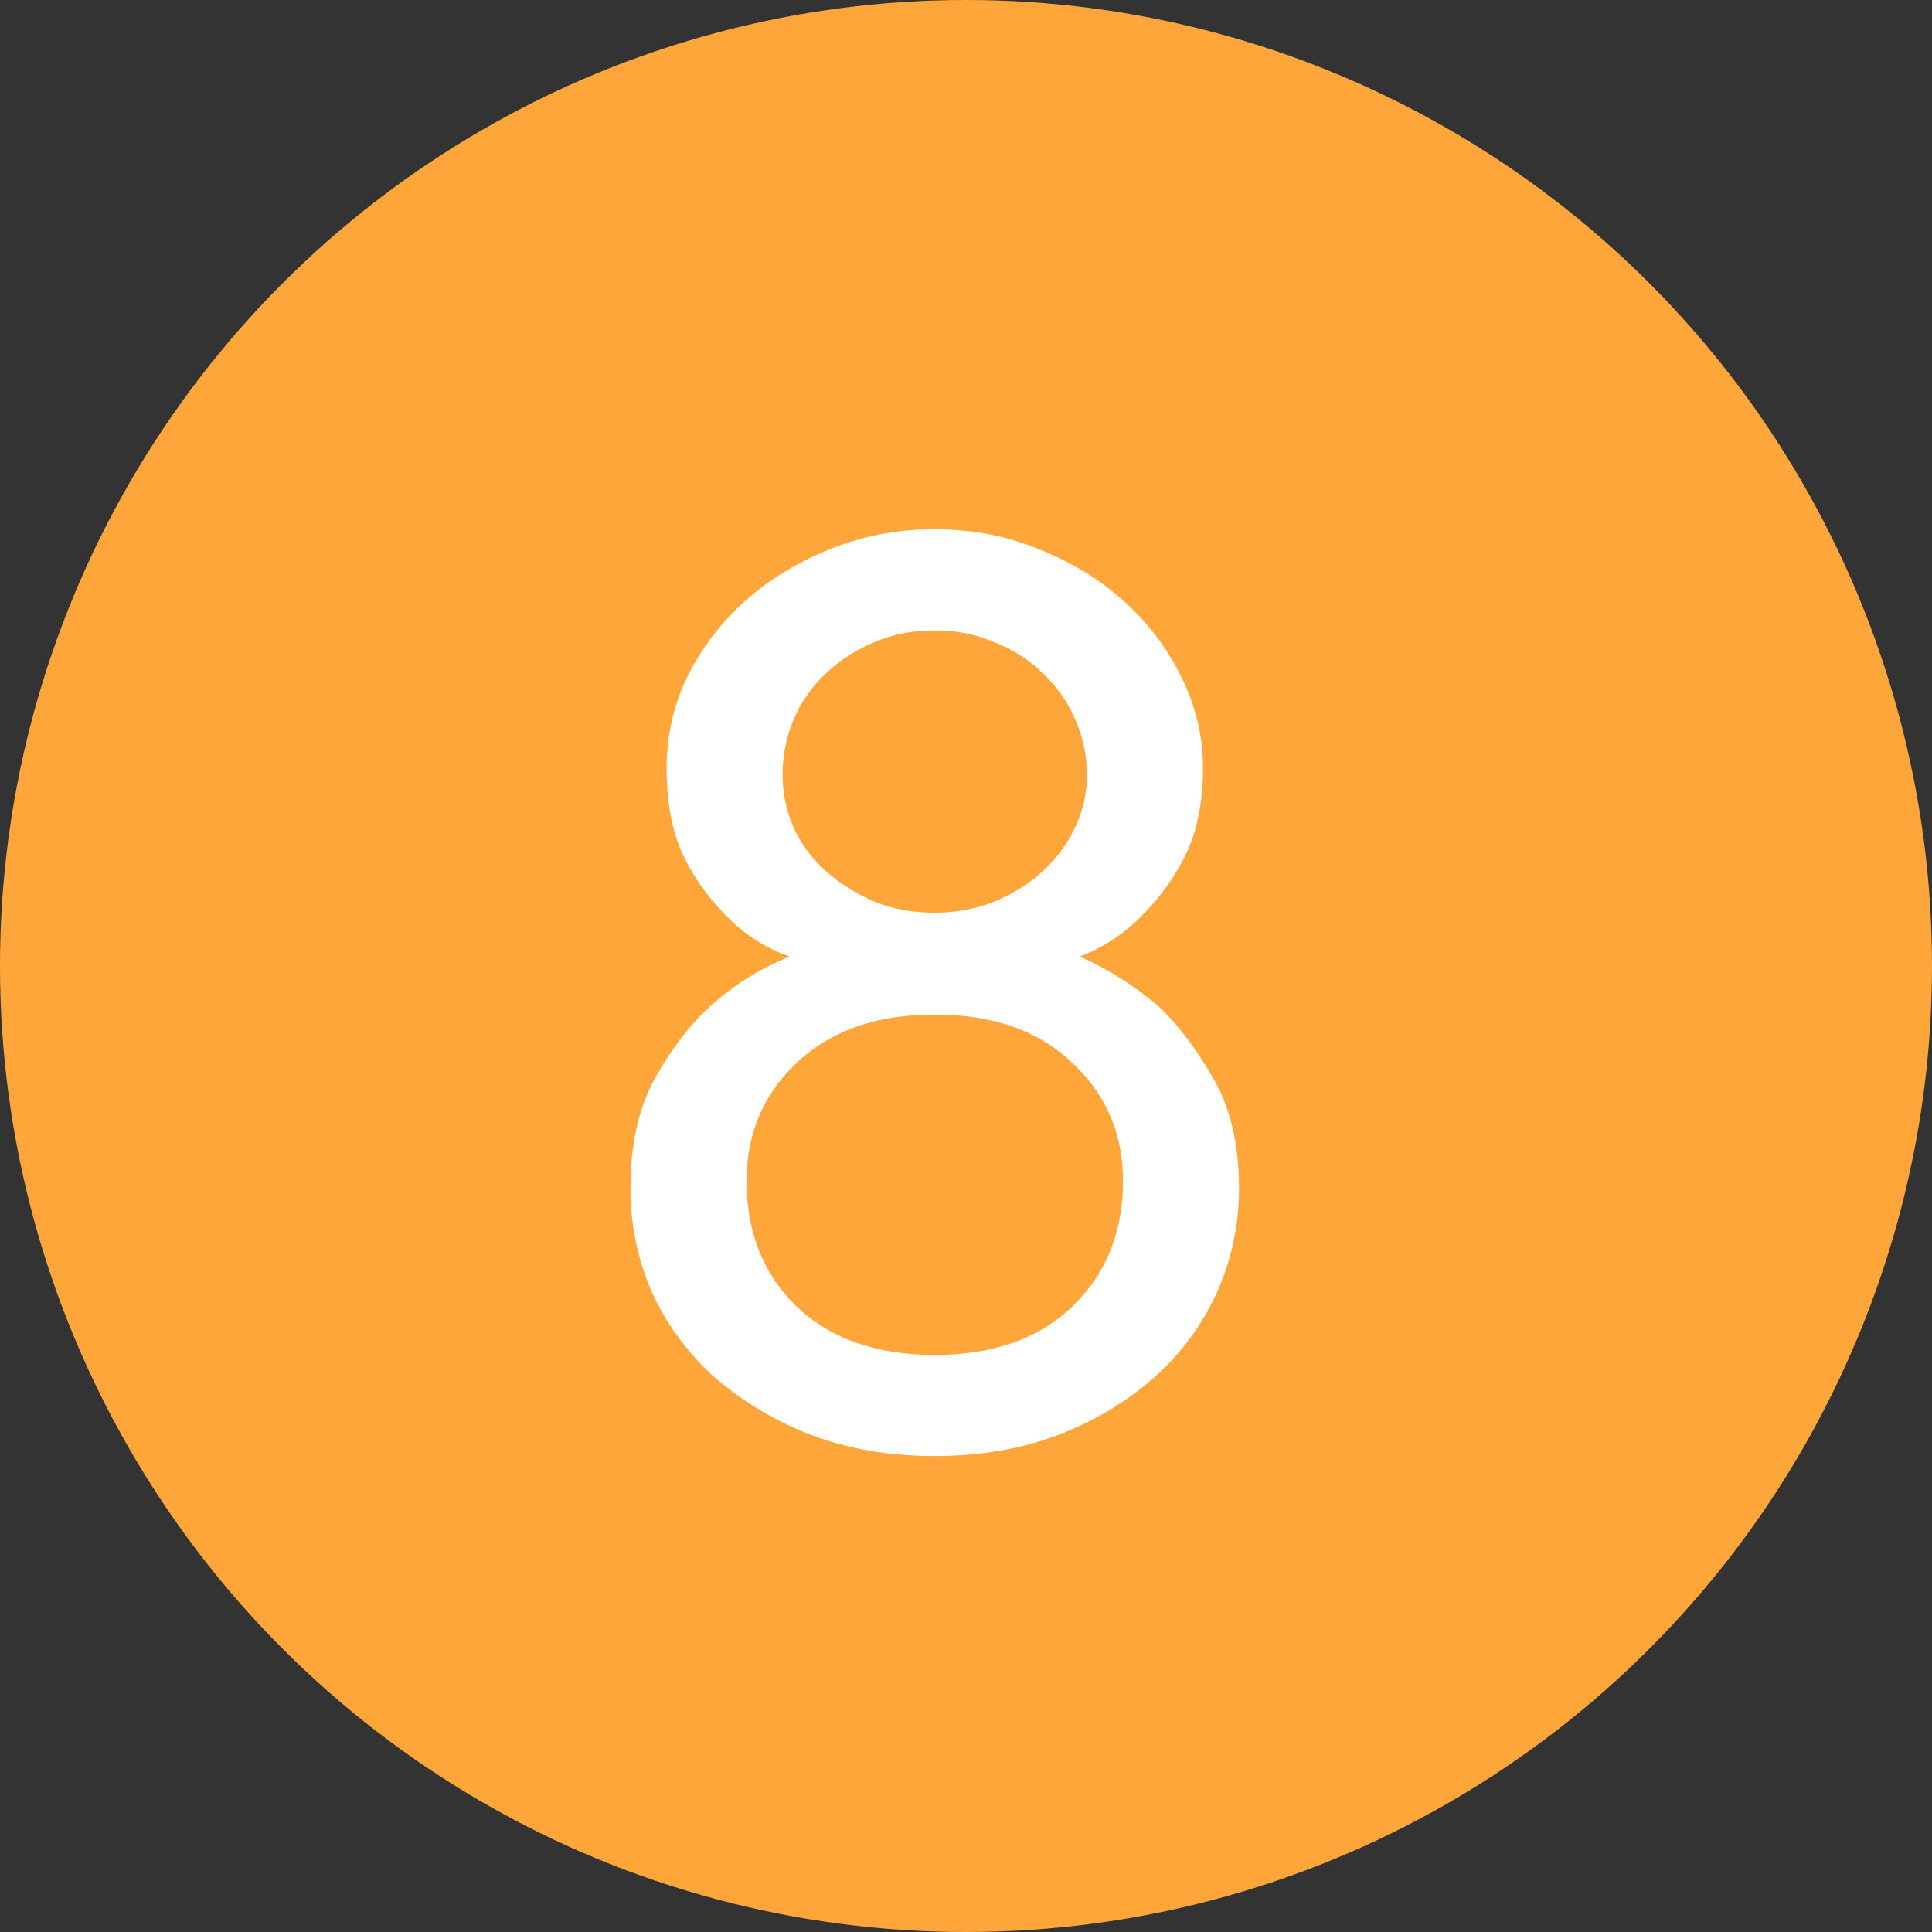
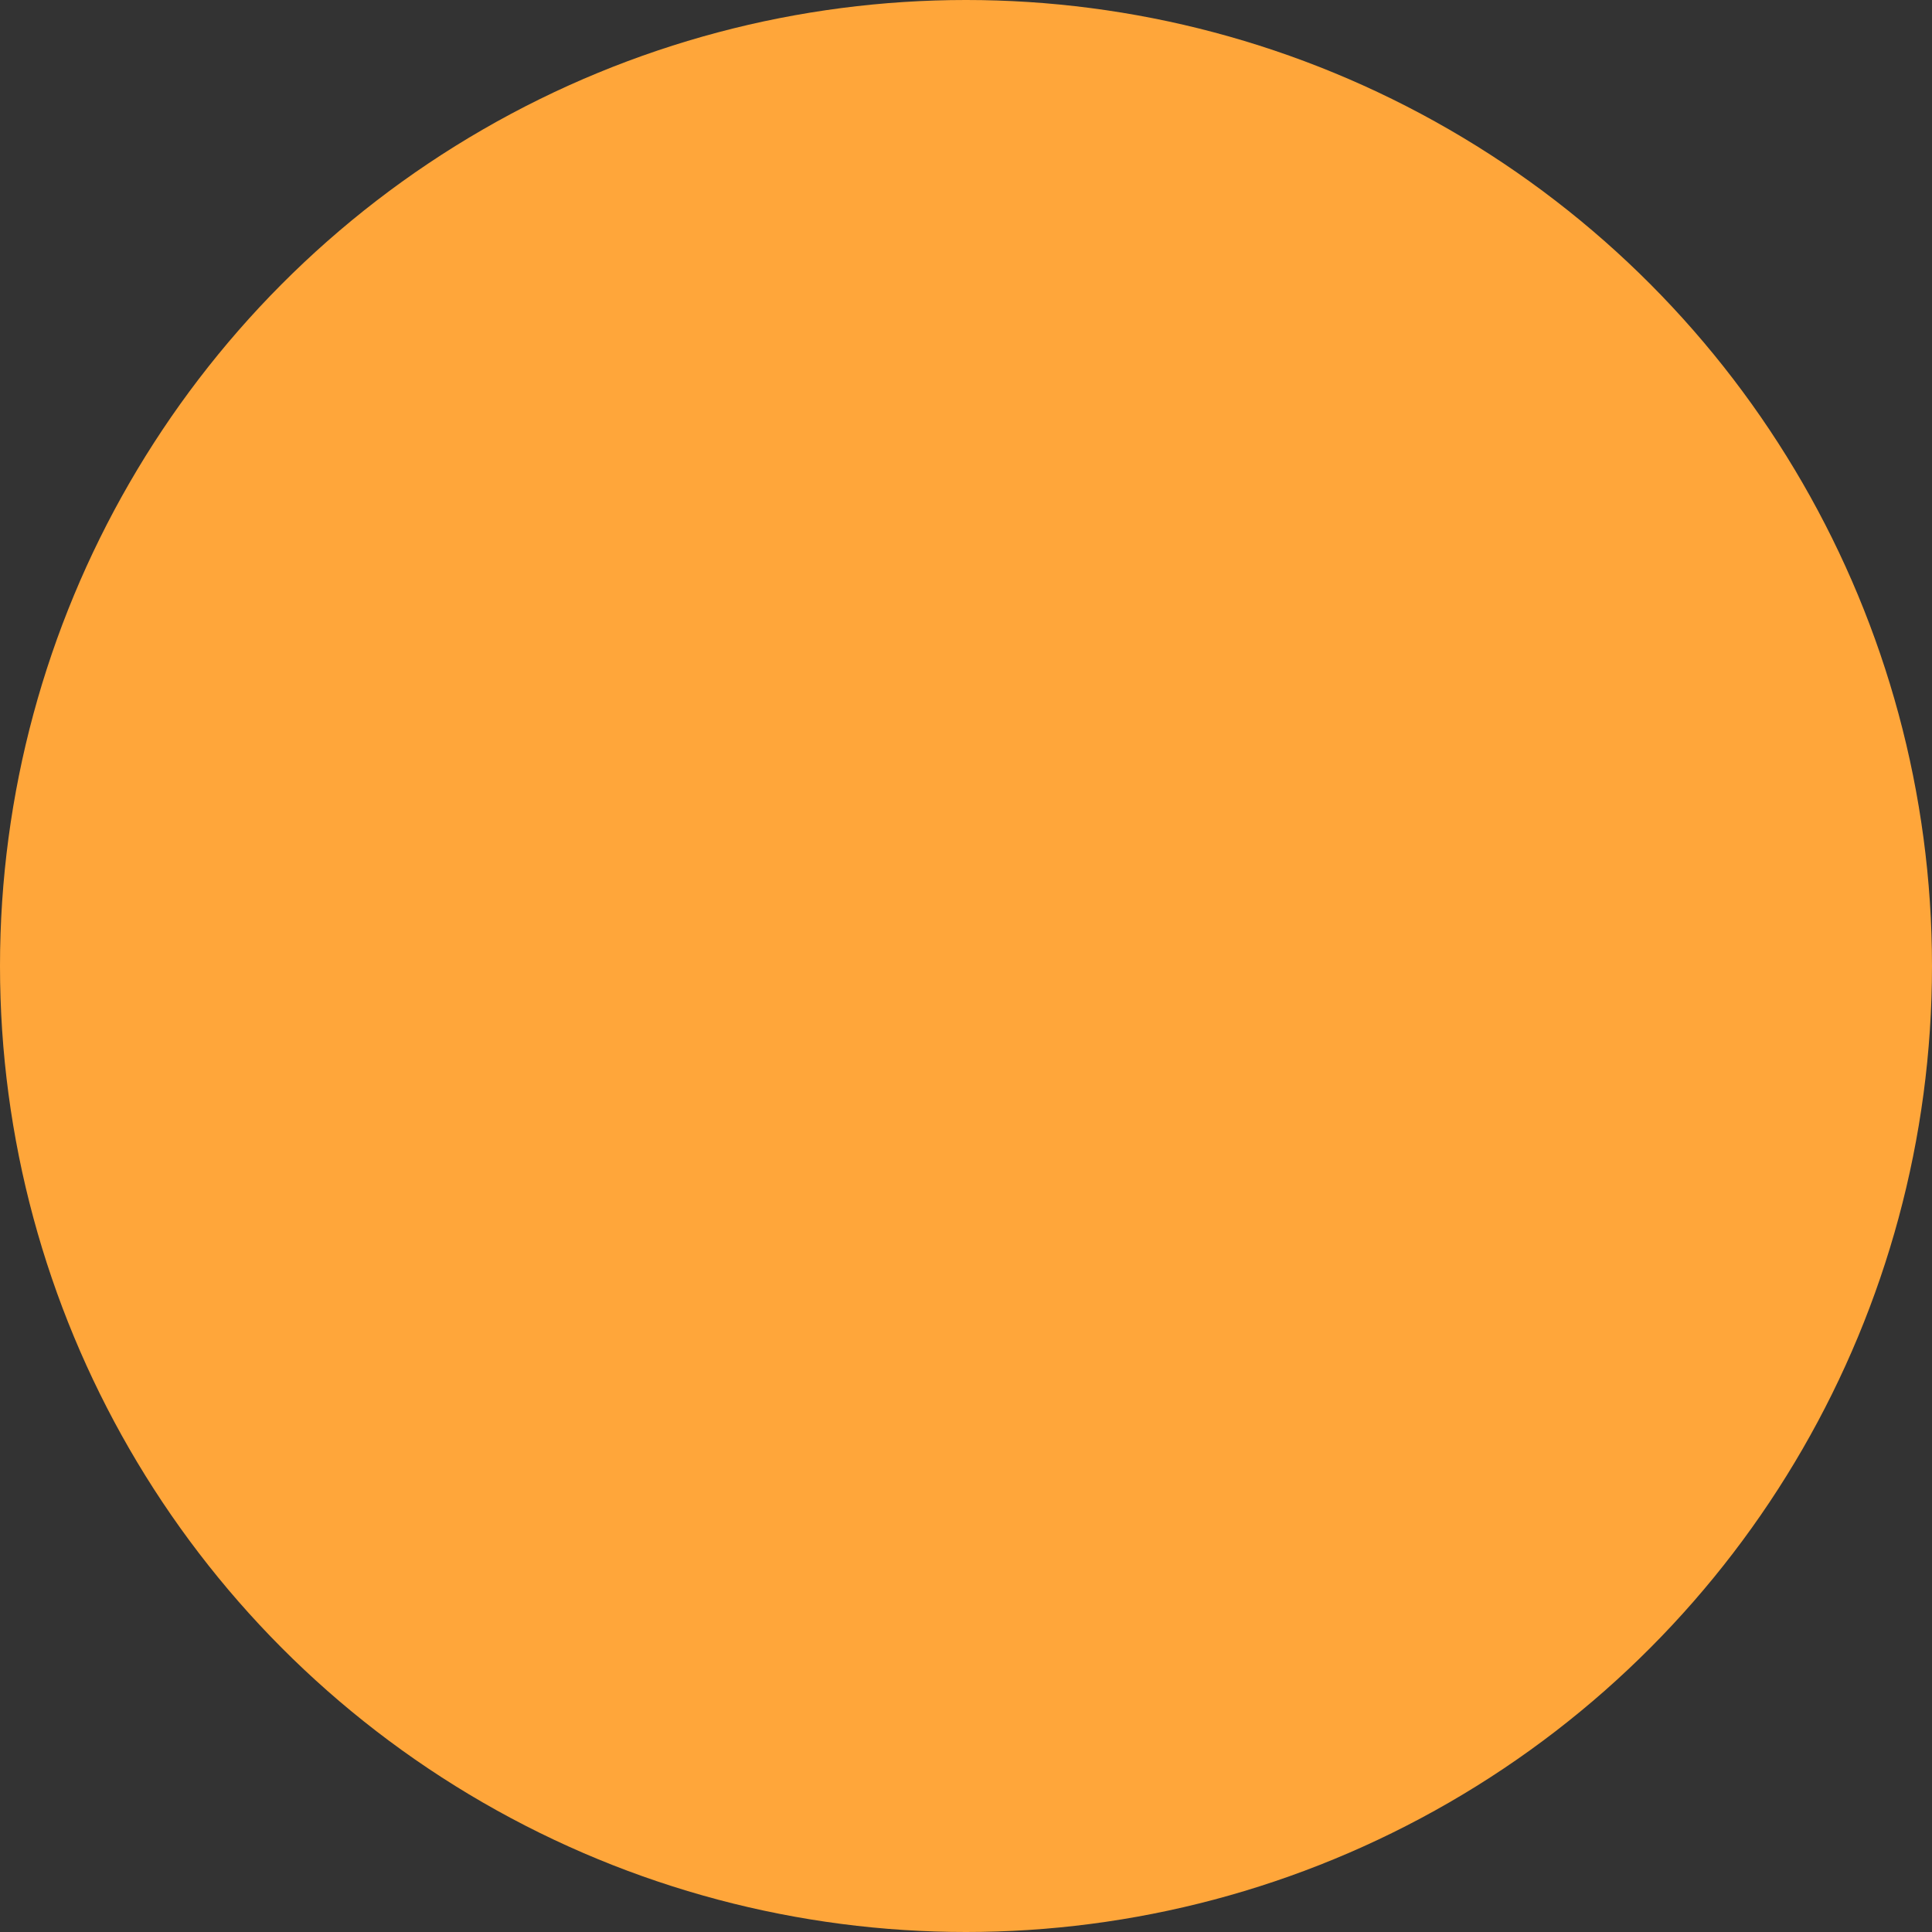
<svg xmlns="http://www.w3.org/2000/svg" width="20" height="20" fill="none">
  <rect width="100%" height="100%" fill="#333333" stroke="none" />
  <circle cx="10" cy="10" r="10" fill="#FFA63A" />
-   <path d="M9.677 15.073c-.469 0-.896-.073-1.282-.22a3.363 3.363 0 0 1-1.003-.6 2.692 2.692 0 0 1-.645-.879 2.67 2.67 0 0 1-.22-1.077c0-.449.083-.825.25-1.128.17-.307.36-.556.57-.747.24-.22.516-.393.828-.52a1.656 1.656 0 0 1-.644-.41 2.277 2.277 0 0 1-.44-.6c-.127-.25-.19-.564-.19-.945 0-.322.068-.63.205-.923a2.61 2.61 0 0 1 .586-.784c.254-.23.55-.412.886-.55a2.842 2.842 0 0 1 1.099-.211c.39 0 .754.07 1.091.212.342.137.637.32.886.55.25.229.445.492.586.79.142.293.213.598.213.916 0 .38-.069.698-.205.952a2.371 2.371 0 0 1-.44.593c-.18.18-.39.318-.63.41.298.132.571.306.82.52.2.19.389.44.565.747.175.303.263.68.263 1.128a2.596 2.596 0 0 1-.871 1.956c-.279.249-.61.45-.996.6-.386.147-.813.22-1.282.22zm0-4.57c-.6 0-1.077.166-1.428.498-.347.327-.52.735-.52 1.223 0 .532.173.967.52 1.304.351.332.827.498 1.428.498.6 0 1.074-.166 1.42-.498.352-.337.528-.772.528-1.304 0-.488-.176-.896-.527-1.223-.347-.332-.82-.498-1.421-.498zm0-1.055c.22 0 .427-.039.622-.117.196-.083.362-.188.498-.315.142-.132.252-.28.33-.447a1.22 1.22 0 0 0 .124-.542c0-.21-.041-.405-.124-.586a1.384 1.384 0 0 0-.33-.468 1.463 1.463 0 0 0-.498-.323 1.575 1.575 0 0 0-.622-.124c-.23 0-.44.041-.63.124-.19.079-.357.186-.498.323a1.383 1.383 0 0 0-.33.468 1.46 1.46 0 0 0-.117.586 1.308 1.308 0 0 0 .447.989c.141.127.307.232.498.315.19.078.4.117.63.117z" fill="#fff" />
</svg>